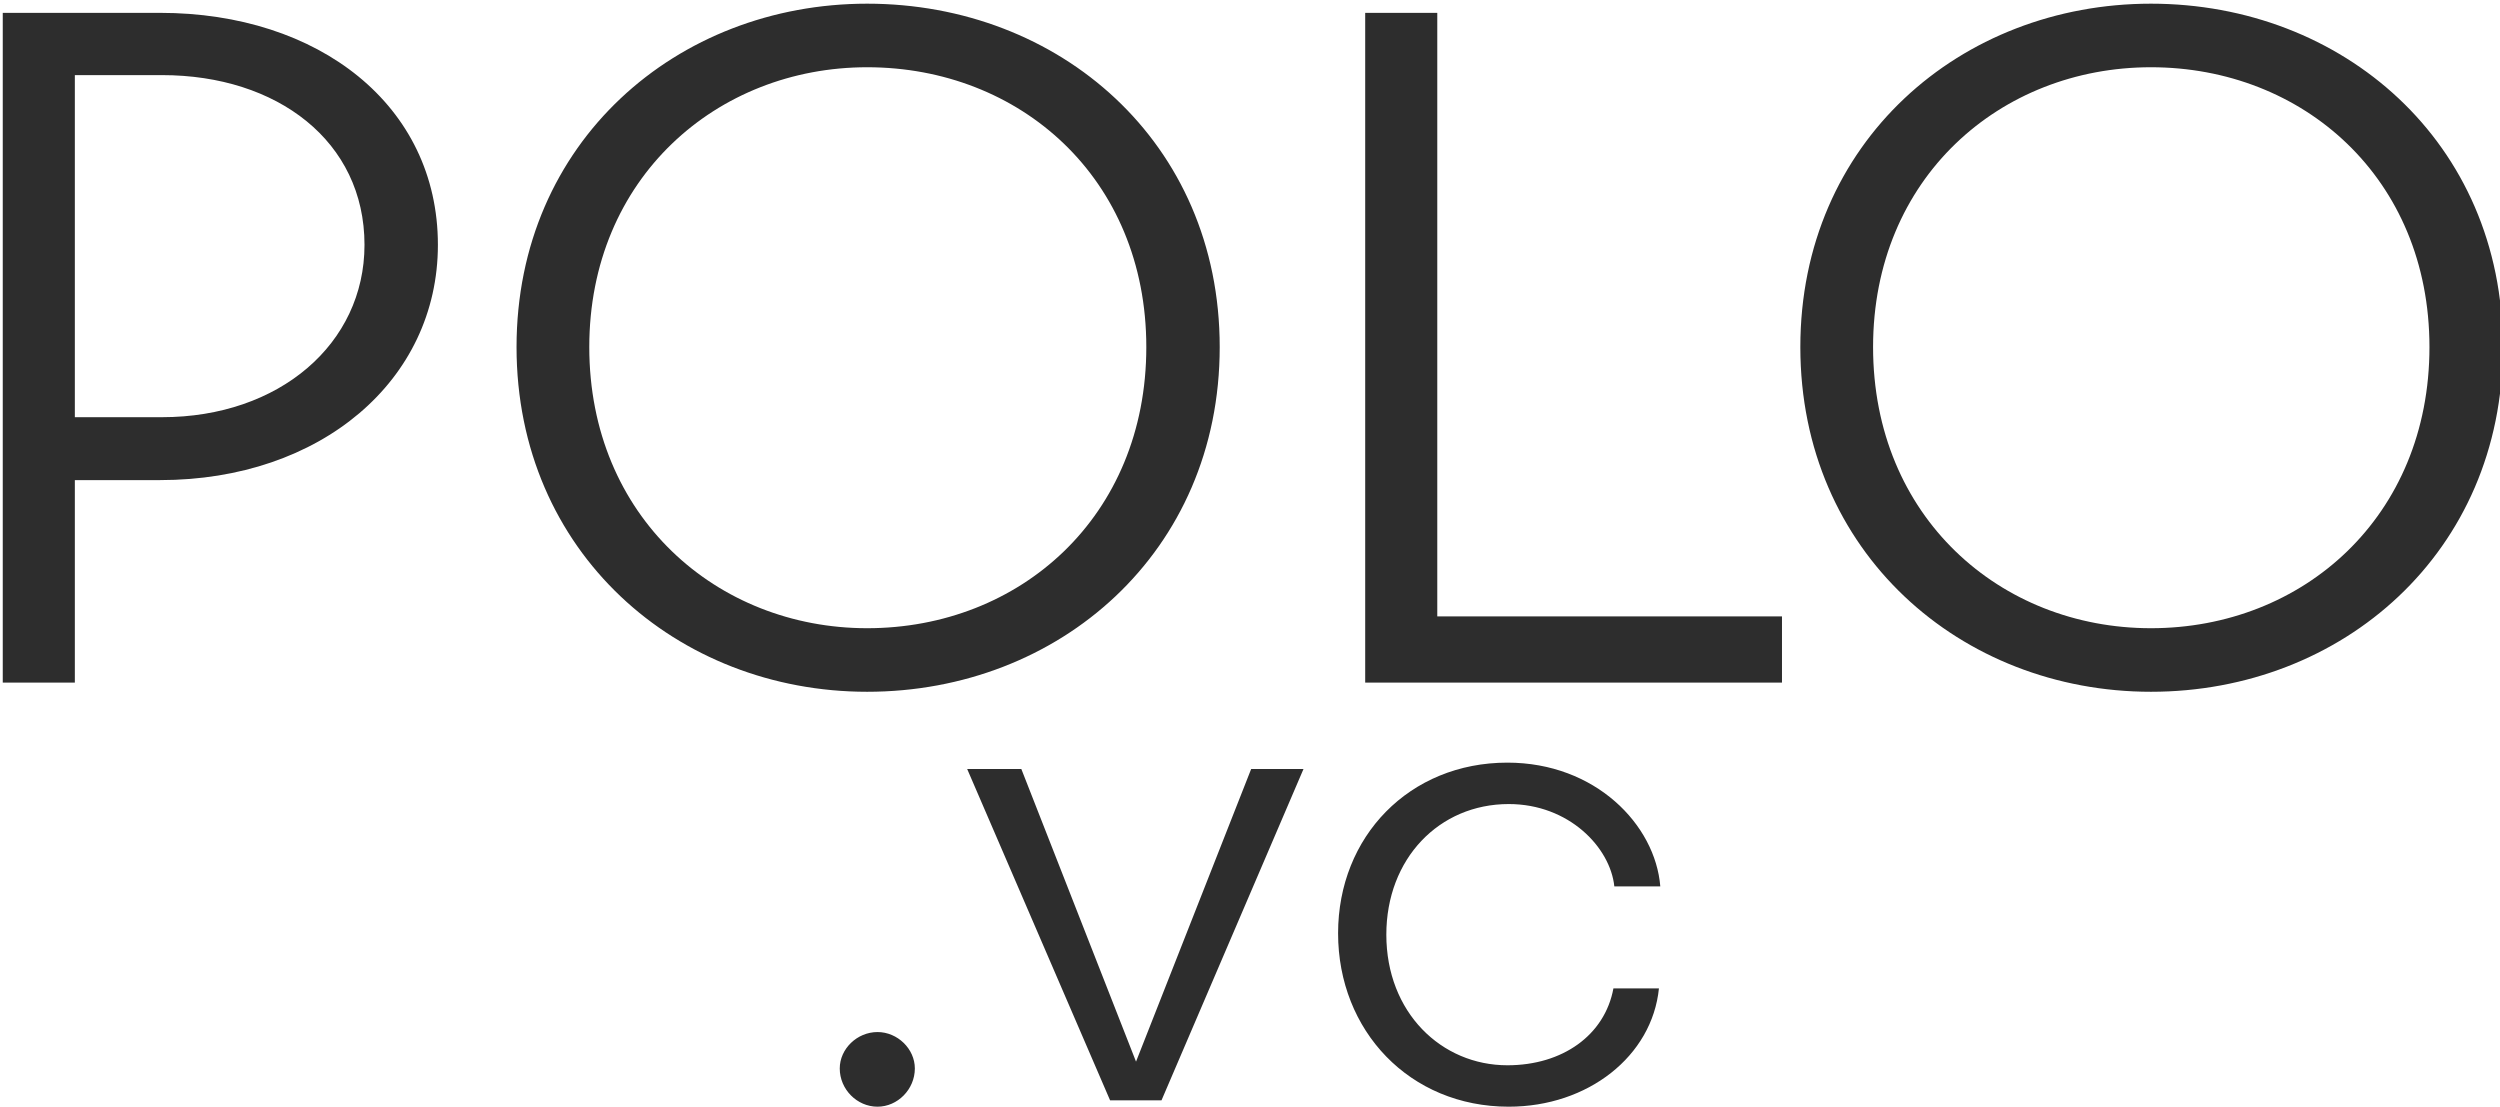
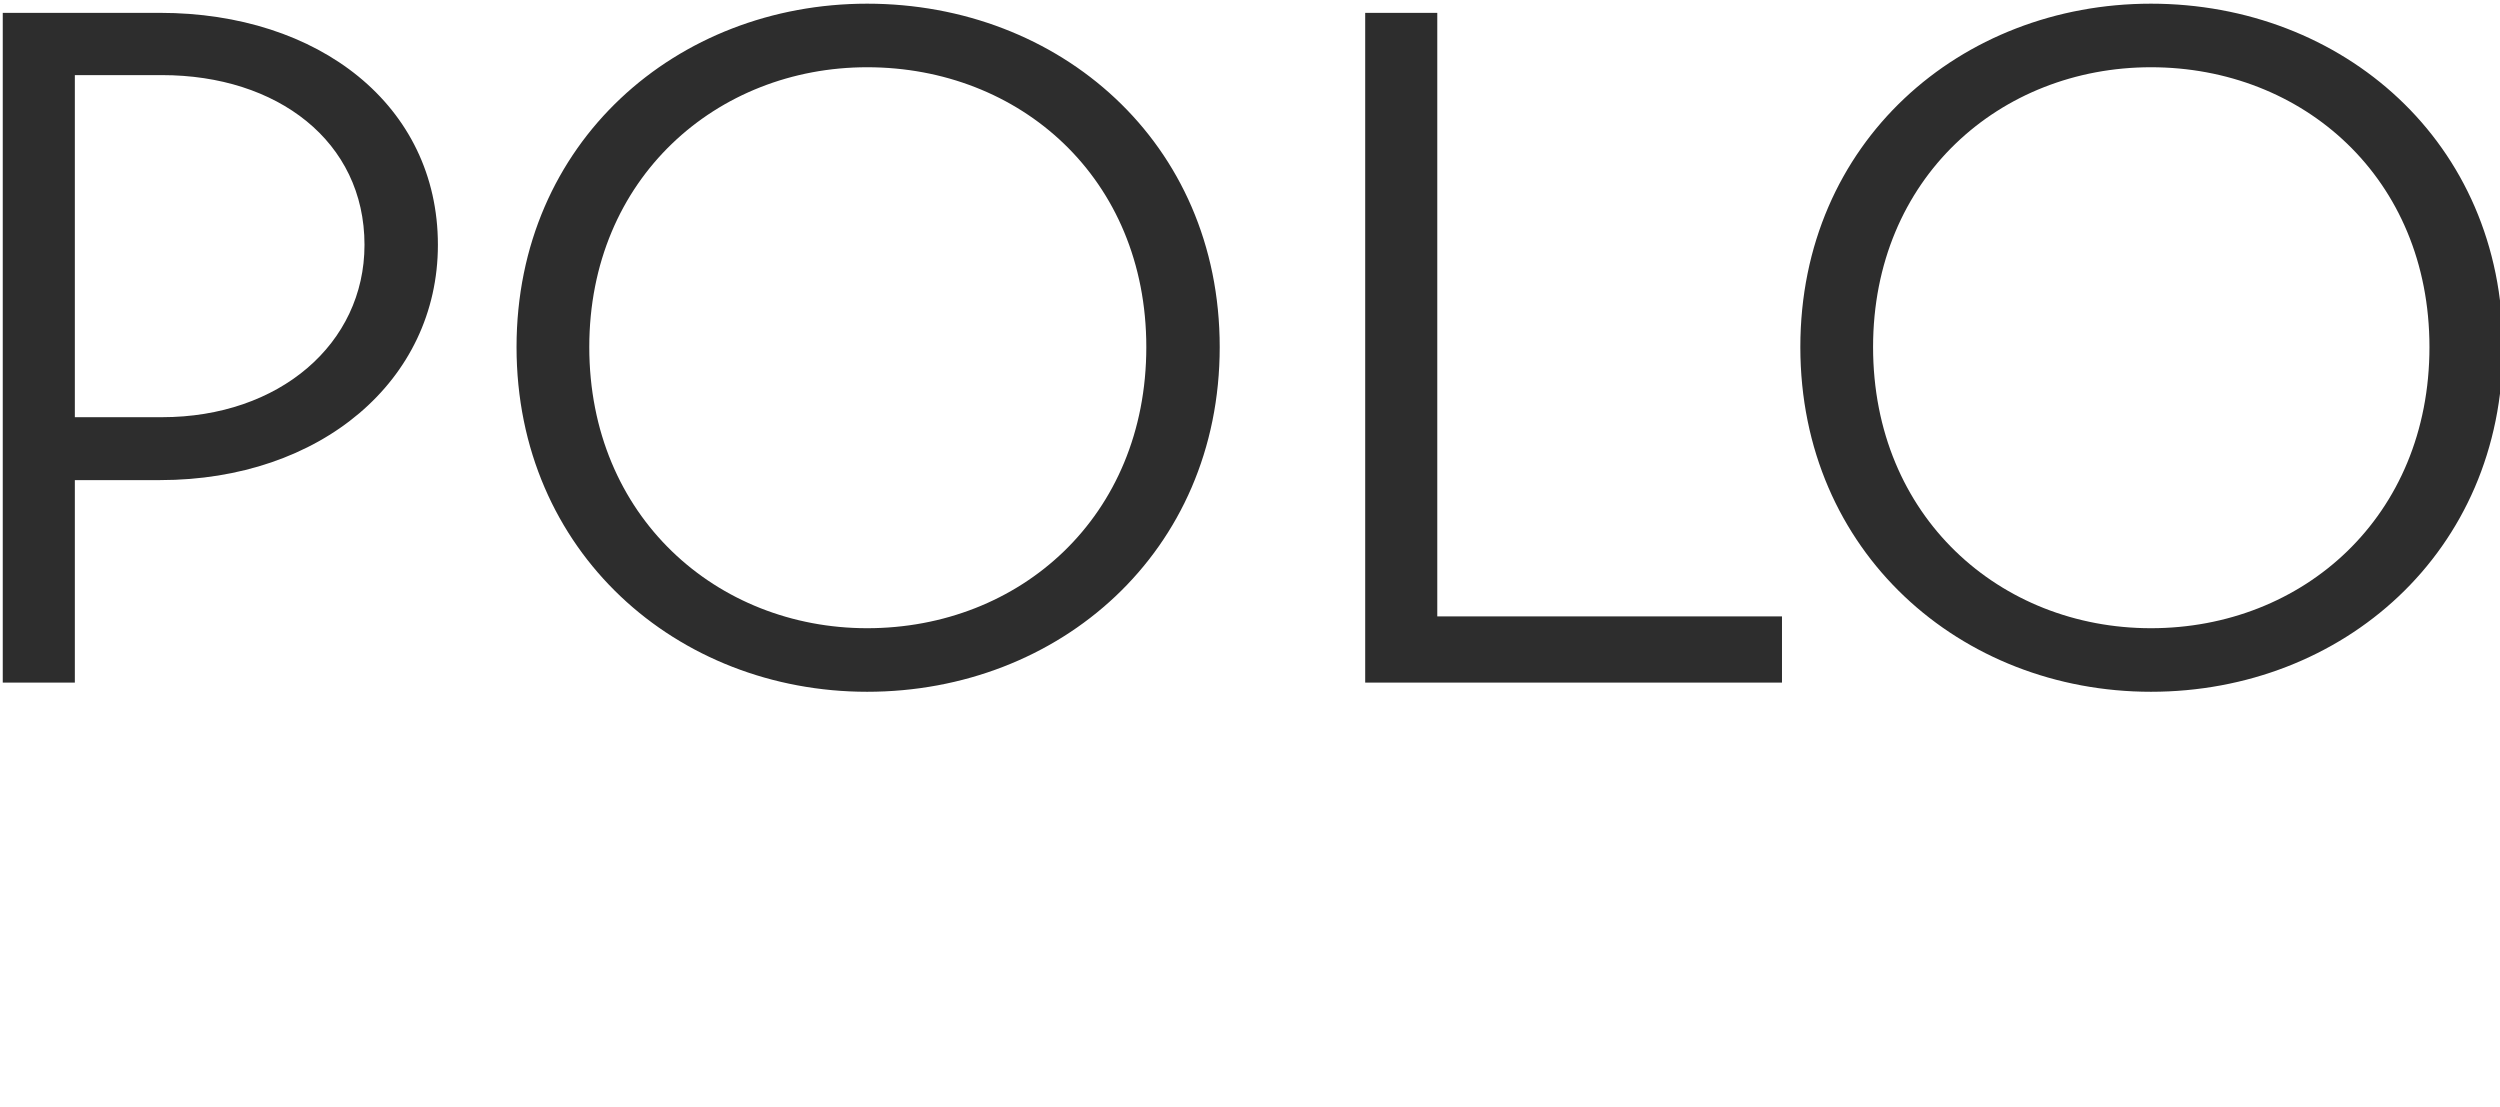
<svg xmlns="http://www.w3.org/2000/svg" data-v-423bf9ae="" viewBox="0 0 436 193" class="fontAboveSlogan">
  <g data-v-423bf9ae="" id="fa2576f8-d8d9-46d5-bede-f9fd5cb70d7f" fill="#2D2D2D" transform="matrix(11.429,0,0,11.429,-16.434,-40.96)">
    <path d="M3.88 3.78L1.48 3.78L1.48 14L2.58 14L2.58 10.91L3.88 10.91C6.33 10.91 8.12 9.39 8.12 7.32C8.12 5.19 6.30 3.78 3.88 3.78ZM3.91 9.95L2.58 9.95L2.58 4.73L3.91 4.73C5.67 4.73 7 5.74 7 7.32C7 8.83 5.70 9.95 3.91 9.95ZM9.32 8.88C9.32 12.01 11.77 14.14 14.67 14.14C17.60 14.14 20.05 12.01 20.05 8.88C20.05 5.75 17.60 3.64 14.67 3.64C11.77 3.64 9.32 5.75 9.32 8.88ZM10.43 8.88C10.43 6.30 12.38 4.61 14.67 4.61C17.00 4.61 18.93 6.30 18.93 8.88C18.93 11.47 17.00 13.17 14.67 13.17C12.38 13.17 10.43 11.47 10.43 8.88ZM23.37 12.99L23.37 3.78L22.27 3.78L22.27 14L28.63 14L28.63 12.99ZM28.91 8.88C28.91 12.01 31.36 14.14 34.26 14.14C37.18 14.14 39.63 12.01 39.63 8.88C39.63 5.75 37.18 3.64 34.26 3.64C31.36 3.64 28.91 5.75 28.91 8.88ZM30.02 8.88C30.02 6.30 31.96 4.61 34.26 4.61C36.58 4.61 38.51 6.30 38.51 8.88C38.51 11.47 36.58 13.17 34.26 13.17C31.96 13.17 30.02 11.47 30.02 8.88Z" />
  </g>
  <g data-v-423bf9ae="" id="4aa9cfa0-4d53-464d-95df-f1f3797459b3" fill="#2D2D2D" transform="matrix(7.937,0,0,7.937,139.23,80.778)">
-     <path d="M1.74 14.14C2.18 14.14 2.56 13.76 2.56 13.30C2.56 12.87 2.18 12.50 1.74 12.50C1.29 12.50 0.91 12.87 0.91 13.30C0.91 13.76 1.29 14.14 1.74 14.14ZM9.95 6.72L7.42 13.15L4.90 6.72L3.71 6.72L6.85 14L7.98 14L11.10 6.72ZM17.93 9.30L18.94 9.30C18.83 7.94 17.51 6.58 15.58 6.58C13.43 6.58 11.86 8.20 11.86 10.33C11.86 12.47 13.43 14.14 15.61 14.14C17.35 14.14 18.76 13.03 18.91 11.54L17.91 11.54C17.72 12.57 16.79 13.23 15.58 13.23C14.13 13.23 12.92 12.07 12.92 10.36C12.92 8.69 14.08 7.49 15.61 7.49C16.93 7.49 17.84 8.44 17.93 9.30Z" />
-   </g>
+     </g>
</svg>